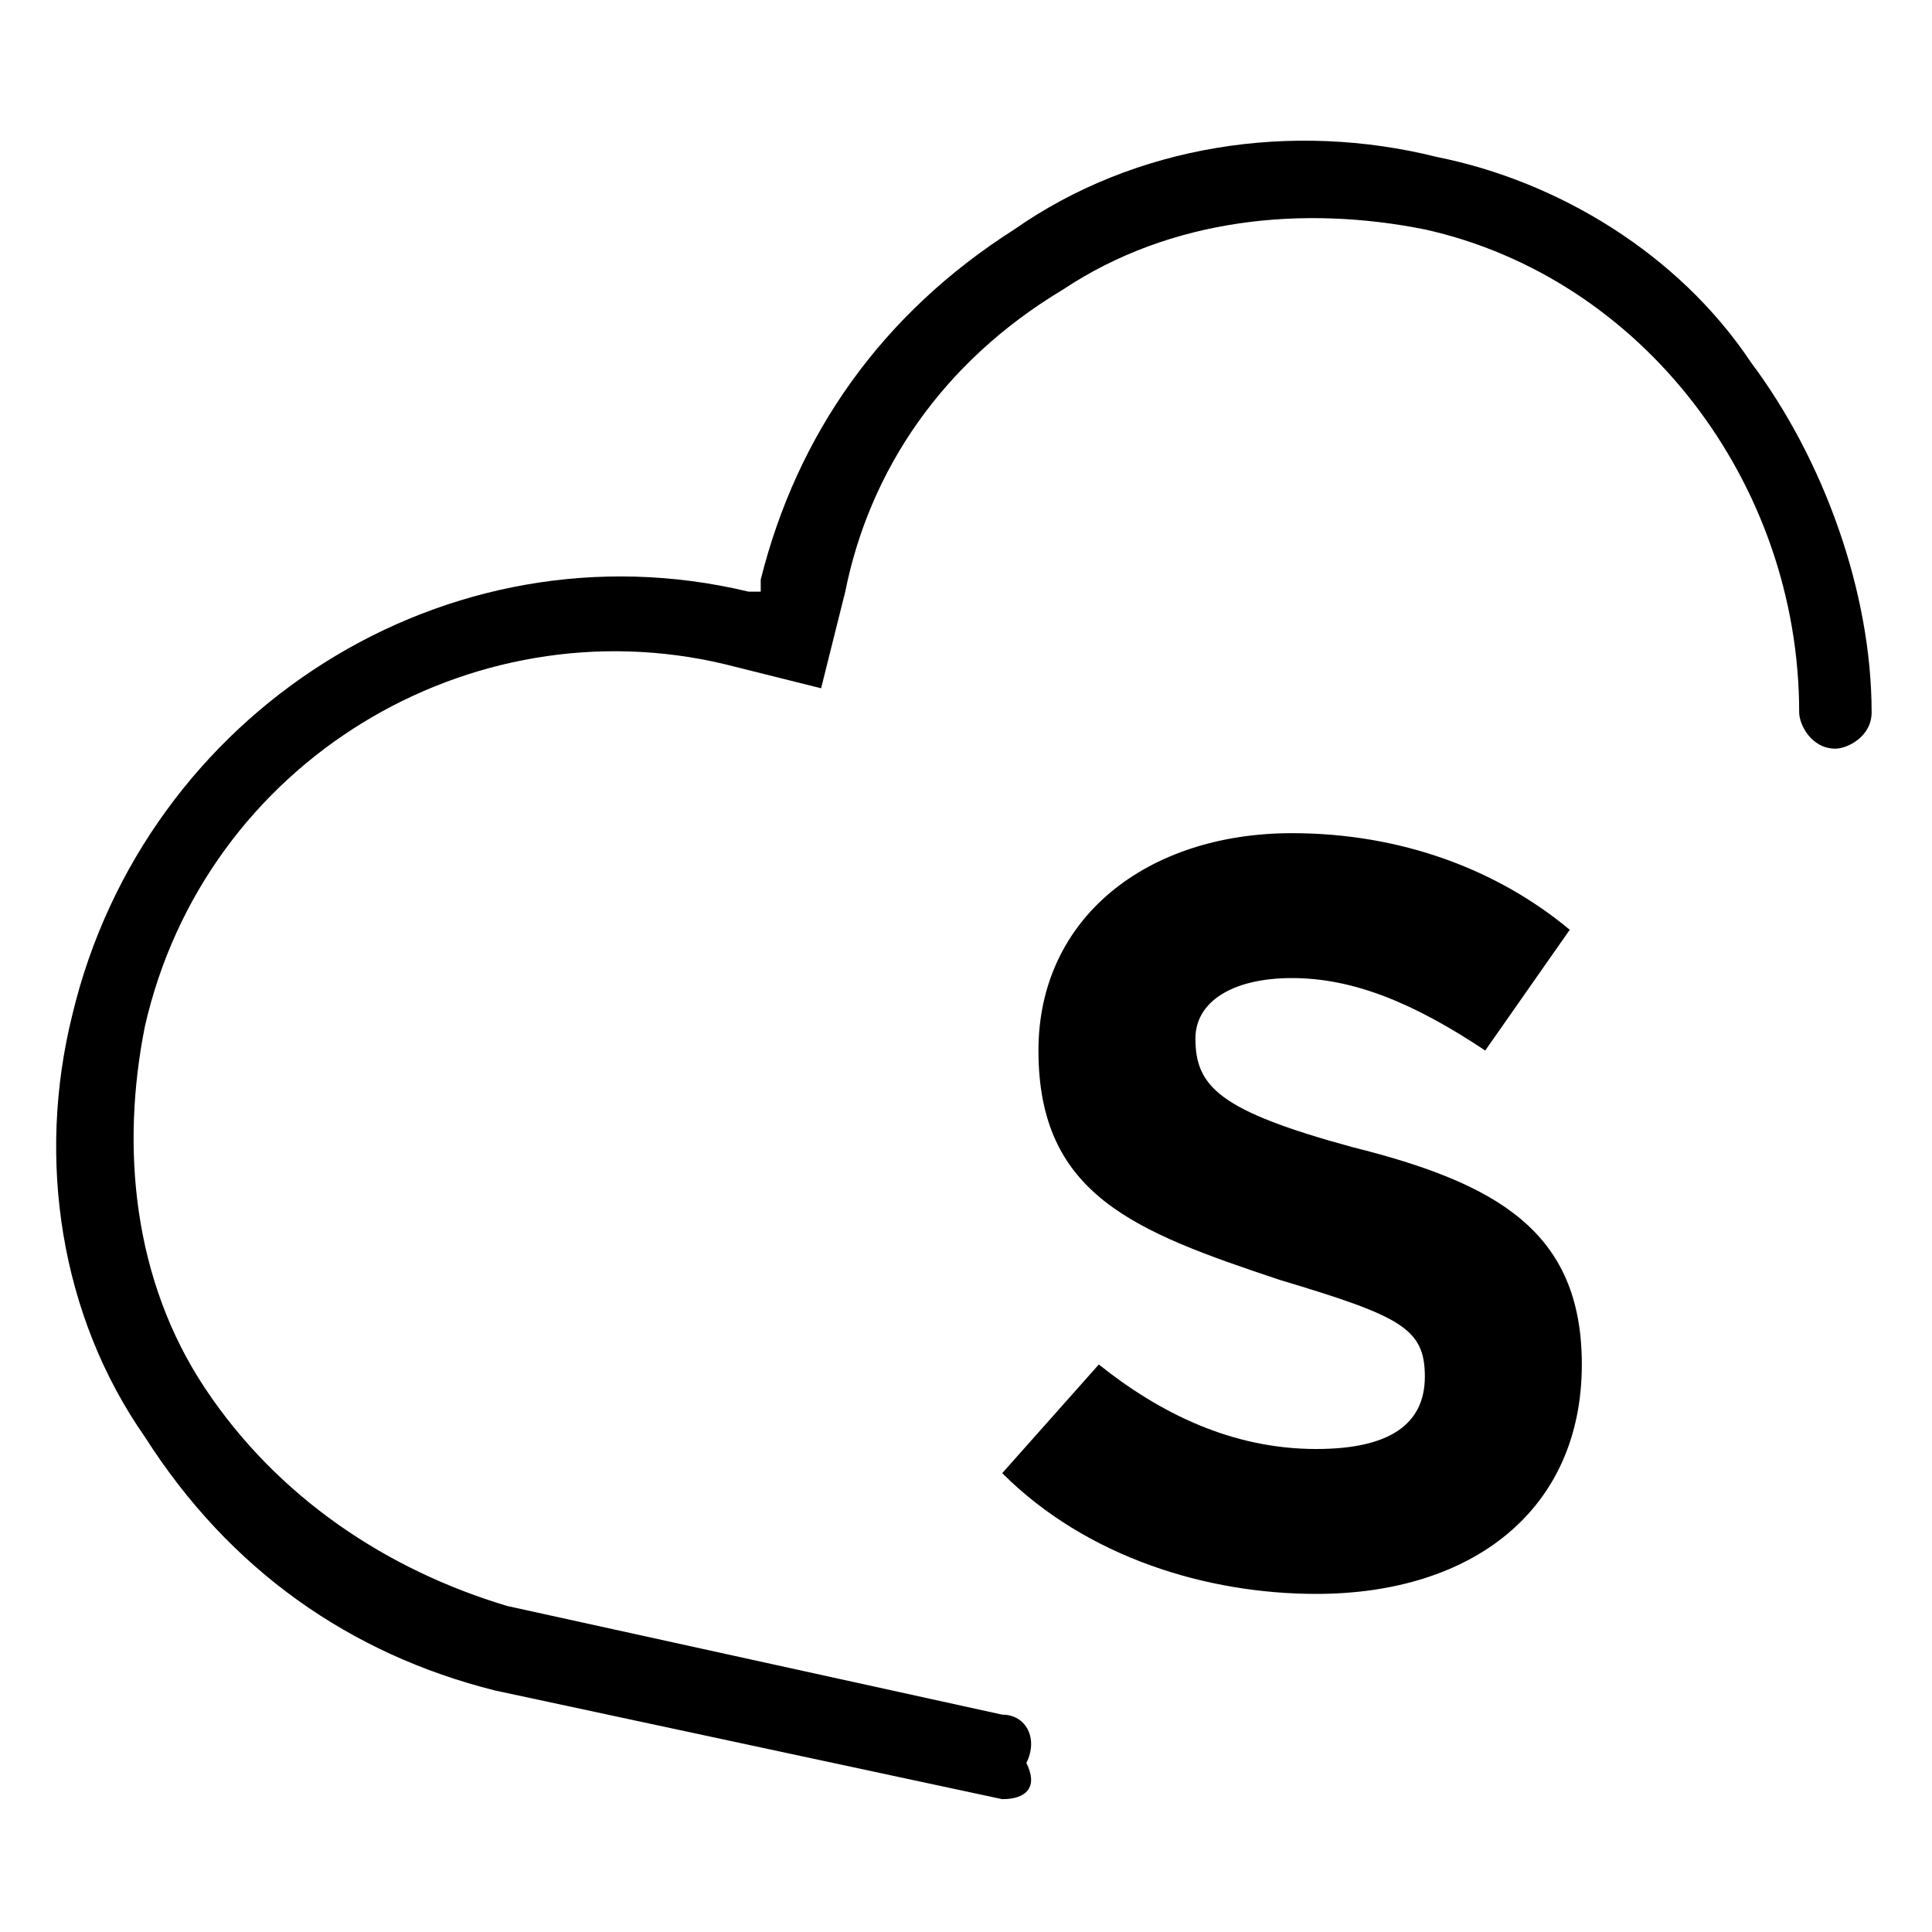
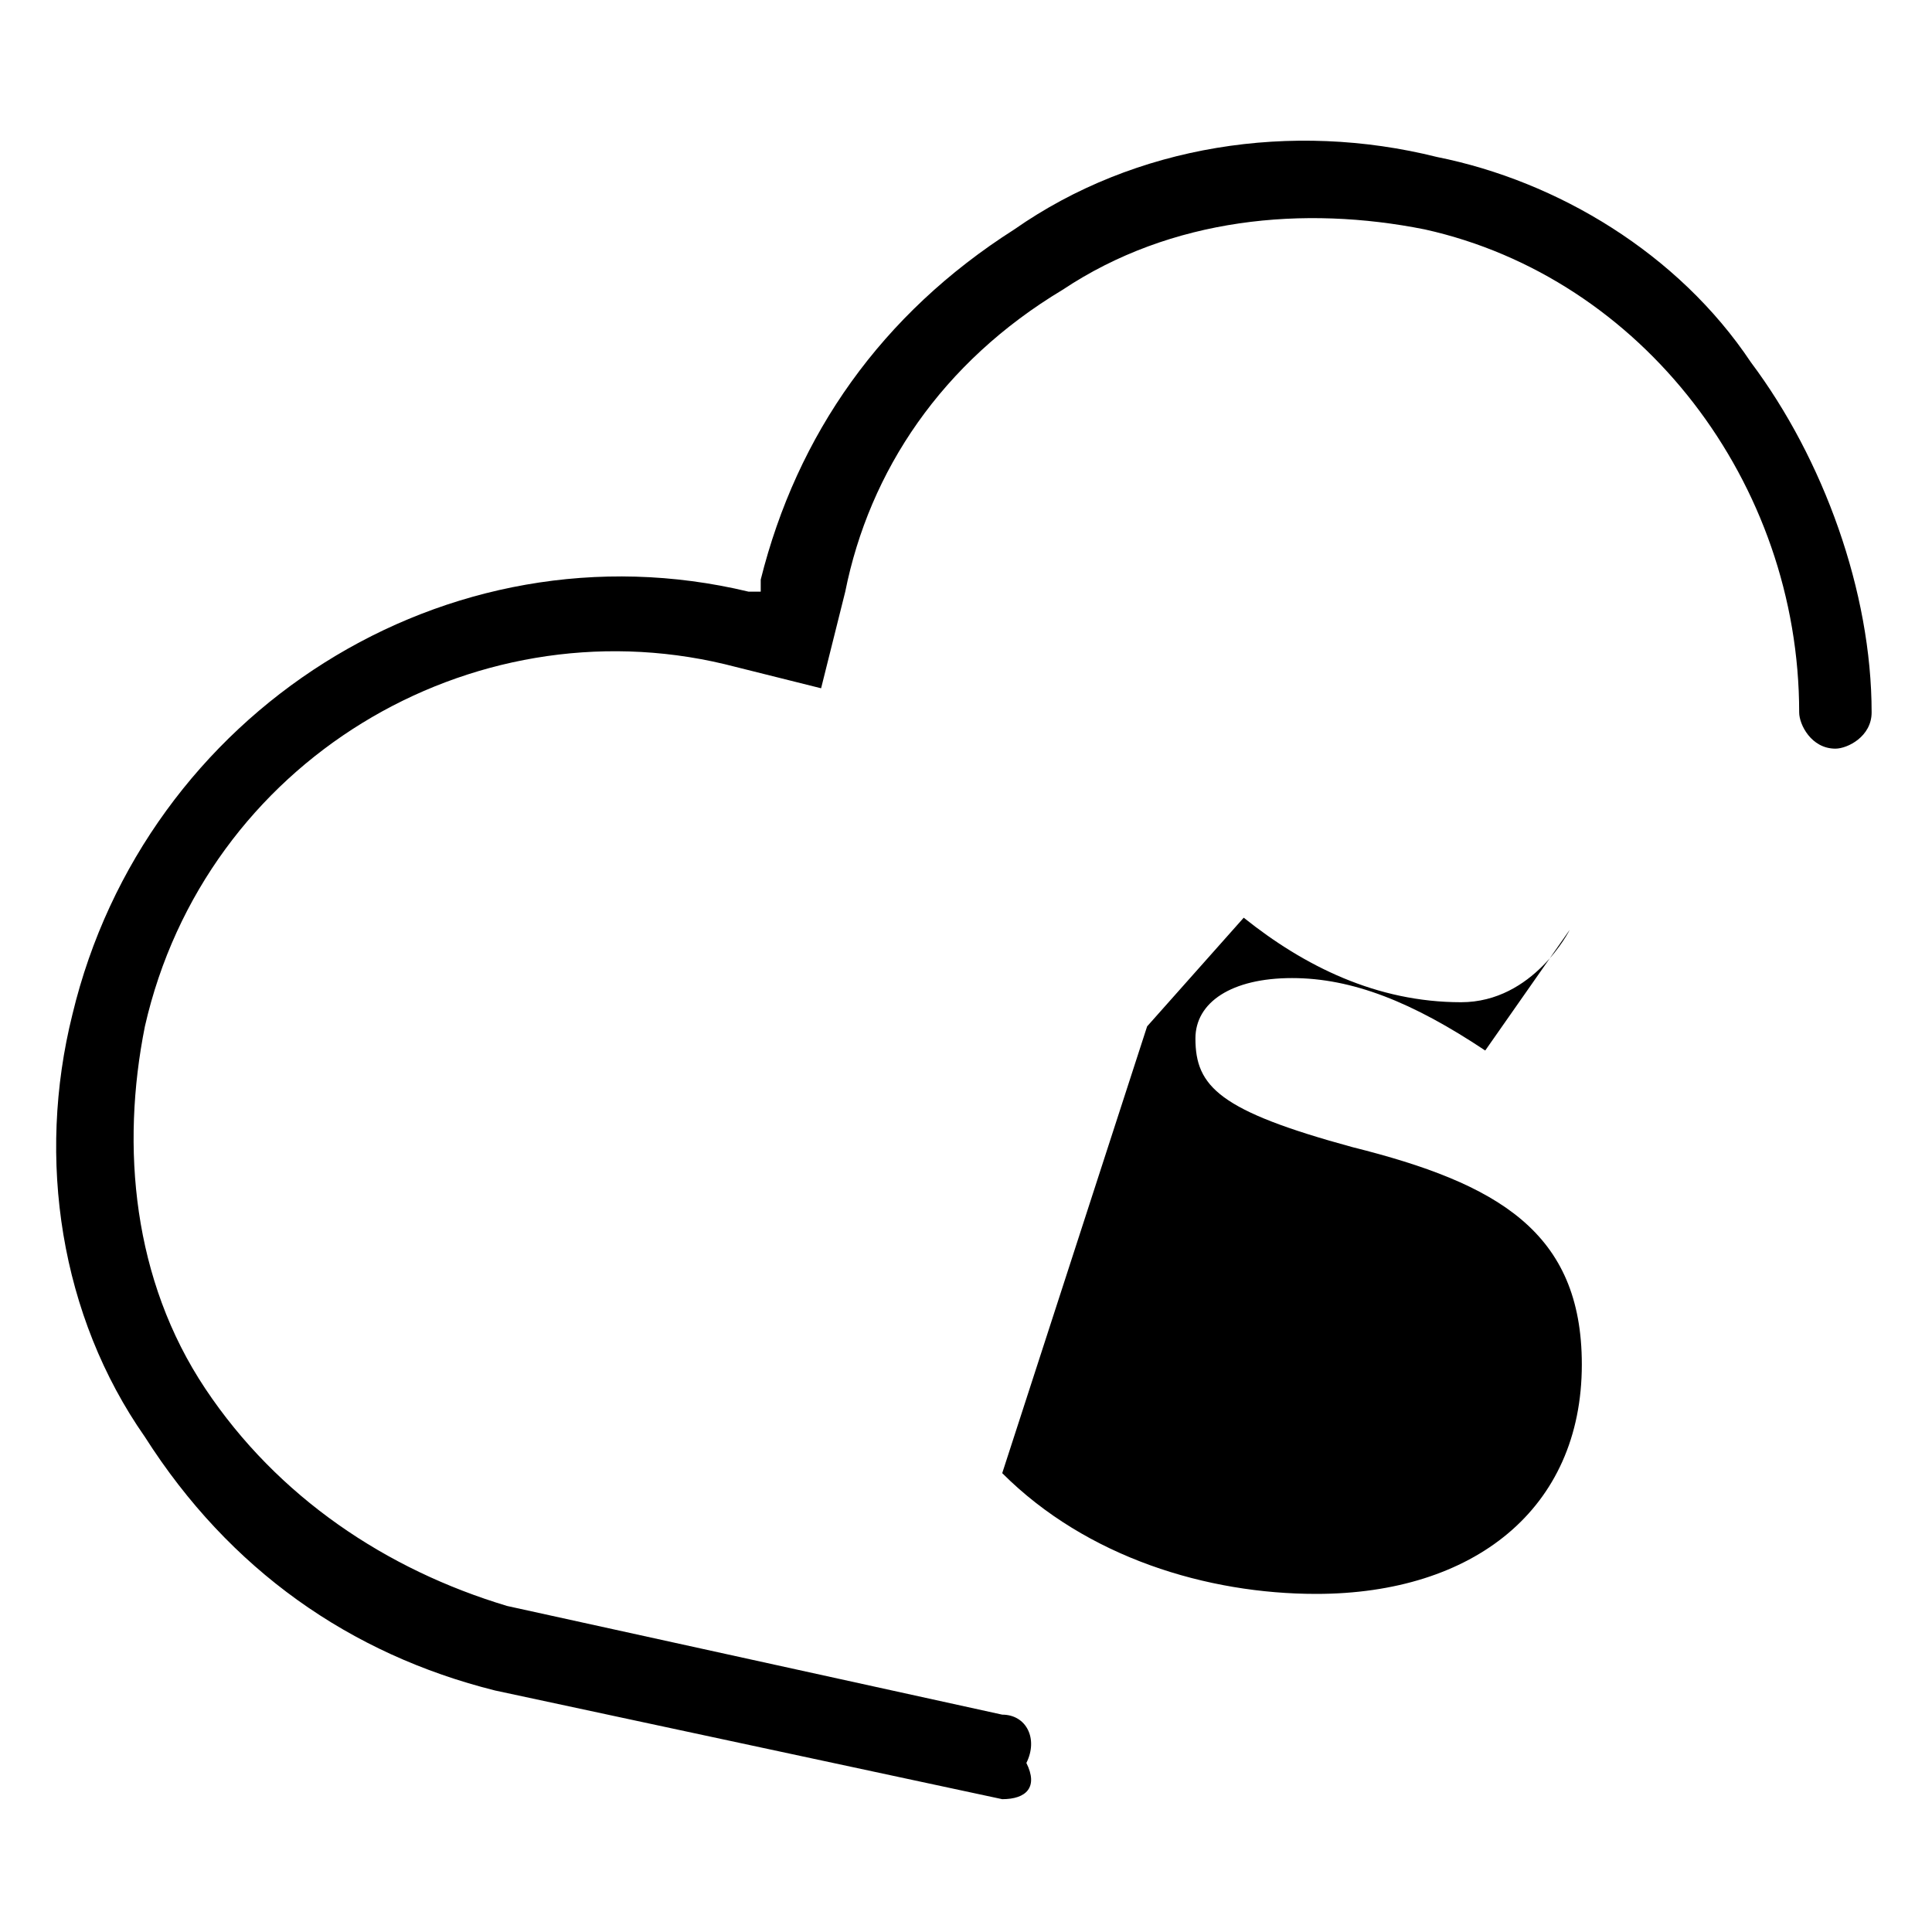
<svg xmlns="http://www.w3.org/2000/svg" width="16" height="16" viewBox="0 0 16 16" xml:space="preserve">
-   <path d="M8.3 14.9 4.1 14c-1.2-.3-2.2-1-2.9-2.1-.7-1-.9-2.3-.6-3.5.6-2.5 3.1-4.1 5.6-3.5h.1v-.1c.3-1.2 1-2.2 2.1-2.9 1-.7 2.3-.9 3.5-.6 1 .2 2 .8 2.6 1.7.6.8 1 1.9 1 2.9 0 .2-.2.3-.3.3-.2 0-.3-.2-.3-.3 0-1.9-1.3-3.6-3.1-4-1-.2-2.1-.1-3 .5C7.8 3 7.2 3.9 7 4.9l-.2.8-.8-.2c-2.1-.5-4.3.8-4.8 3-.2 1-.1 2.1.5 3 .6.9 1.5 1.5 2.5 1.8l4.1.9c.2 0 .3.2.2.4.1.2 0 .3-.2.3zm0-2.7c.7.7 1.7 1 2.6 1 1.3 0 2.2-.7 2.2-1.9 0-1.1-.7-1.5-1.9-1.8-1.1-.3-1.3-.5-1.3-.9 0-.3.3-.5.8-.5s1 .2 1.6.6l.7-1c-.6-.5-1.4-.8-2.3-.8-1.2 0-2.1.7-2.1 1.8 0 1.2.8 1.5 2 1.9 1 .3 1.2.4 1.2.8s-.3.6-.9.6c-.7 0-1.3-.3-1.8-.7l-.8.9" />
+   <path d="M8.3 14.9 4.1 14c-1.2-.3-2.2-1-2.9-2.1-.7-1-.9-2.3-.6-3.5.6-2.5 3.1-4.1 5.6-3.5h.1v-.1c.3-1.2 1-2.2 2.1-2.9 1-.7 2.3-.9 3.5-.6 1 .2 2 .8 2.6 1.7.6.8 1 1.9 1 2.9 0 .2-.2.3-.3.3-.2 0-.3-.2-.3-.3 0-1.9-1.3-3.6-3.1-4-1-.2-2.1-.1-3 .5C7.8 3 7.2 3.9 7 4.9l-.2.8-.8-.2c-2.1-.5-4.3.8-4.8 3-.2 1-.1 2.1.5 3 .6.9 1.5 1.5 2.5 1.8l4.1.9c.2 0 .3.2.2.4.1.2 0 .3-.2.3zm0-2.7c.7.7 1.7 1 2.6 1 1.3 0 2.2-.7 2.2-1.9 0-1.1-.7-1.5-1.9-1.8-1.1-.3-1.3-.5-1.3-.9 0-.3.3-.5.8-.5s1 .2 1.6.6l.7-1s-.3.6-.9.6c-.7 0-1.3-.3-1.8-.7l-.8.9" />
</svg>